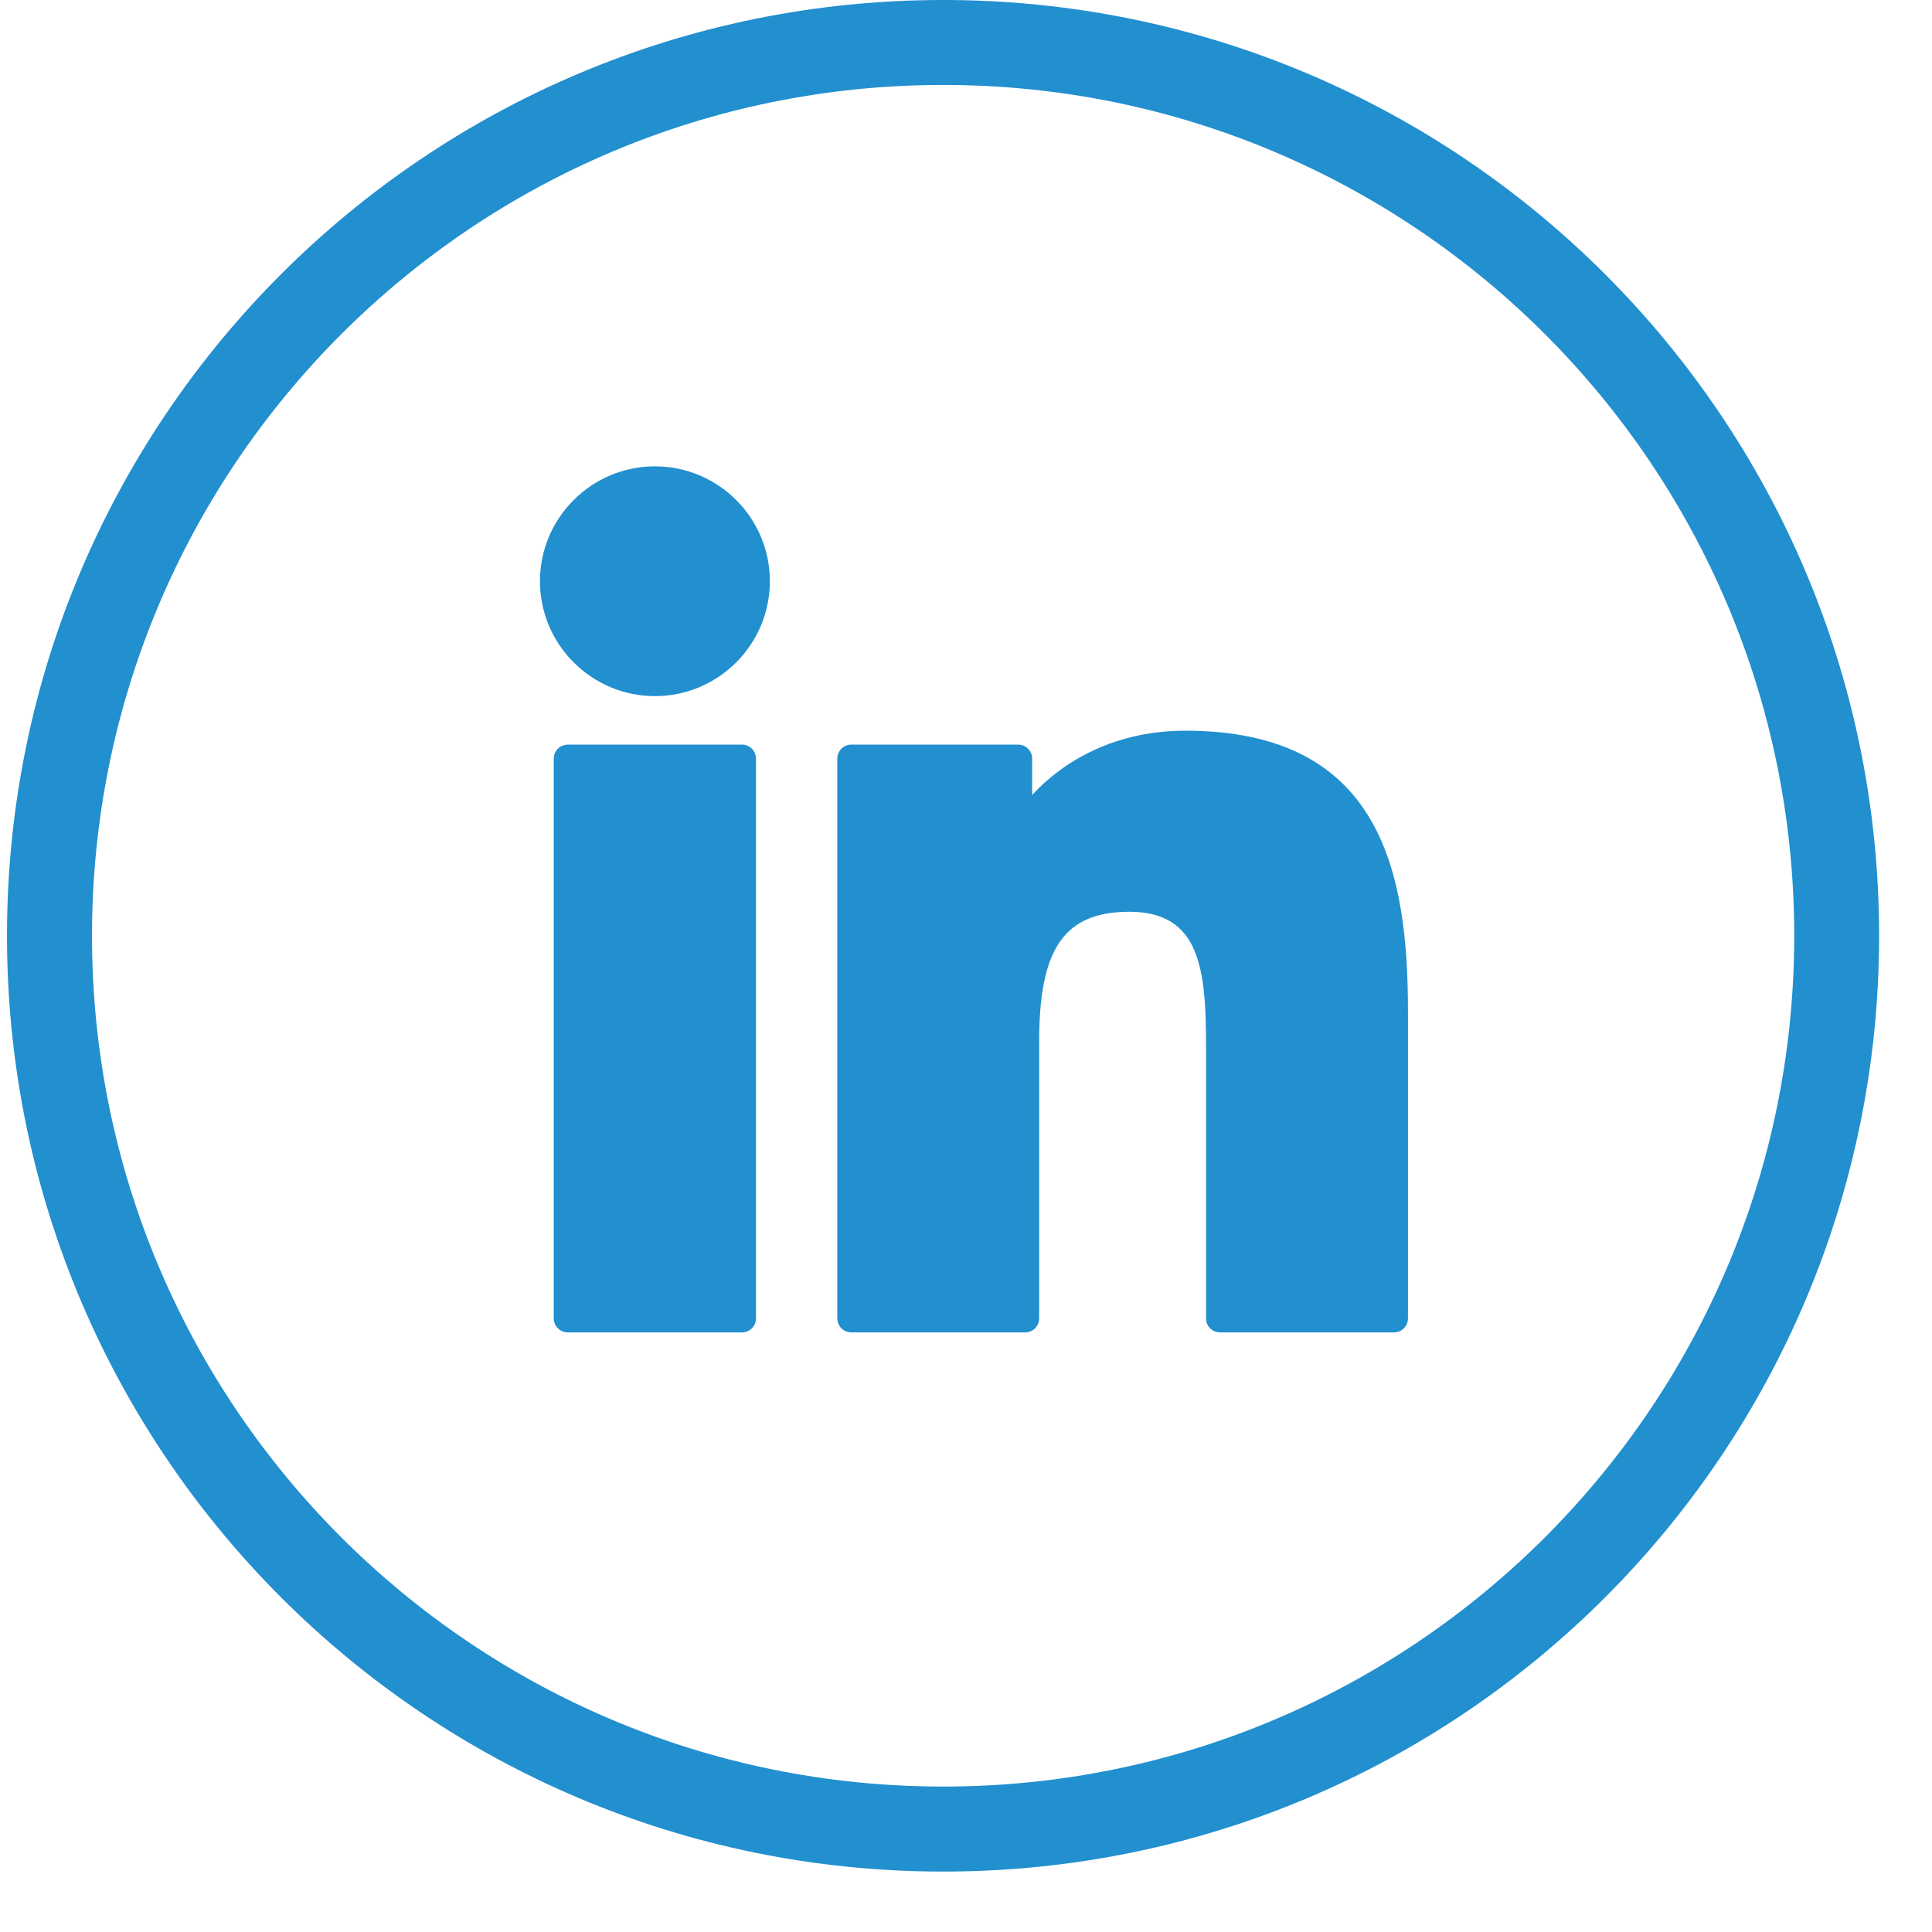
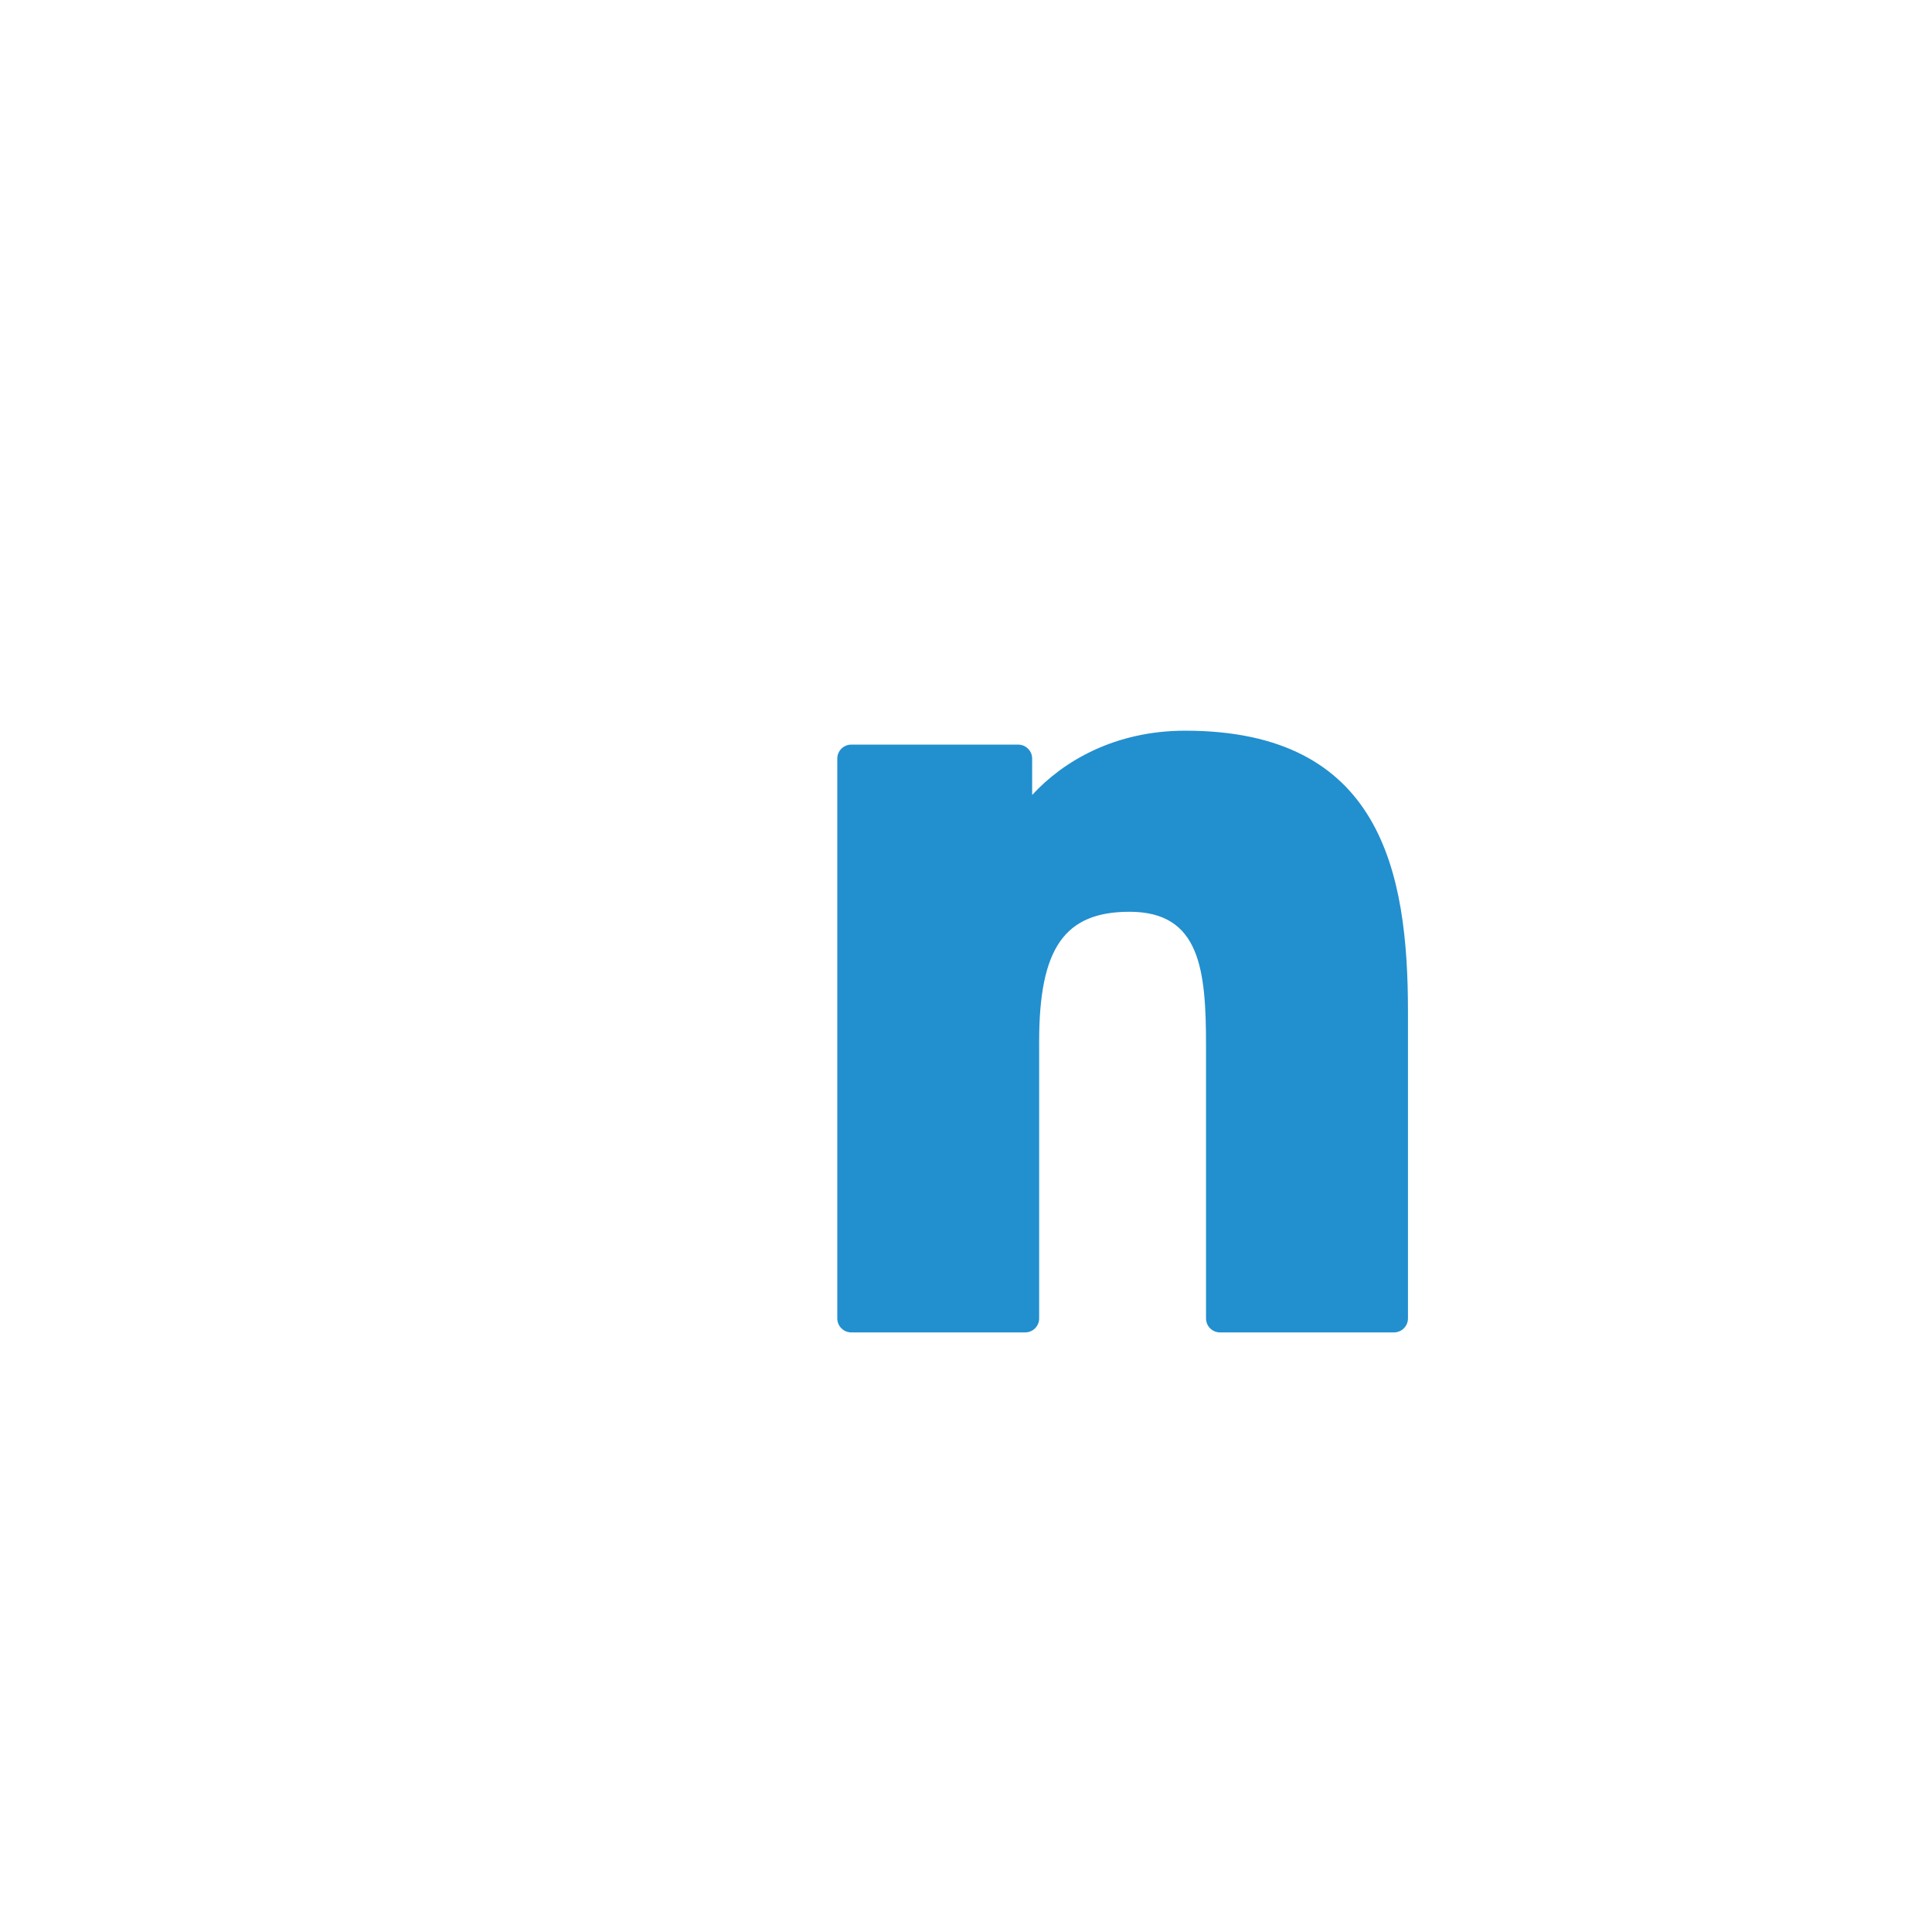
<svg xmlns="http://www.w3.org/2000/svg" width="29" height="29" viewBox="0 0 29 29" fill="none">
-   <path d="M14.157 0C6.397 0 0.105 6.288 0.105 14.046C0.105 21.804 6.395 28.093 14.157 28.093C21.919 28.093 28.206 21.804 28.206 14.046C28.206 6.289 21.916 0 14.157 0ZM14.157 26.817C7.101 26.817 1.381 21.099 1.381 14.046C1.381 6.994 7.101 1.275 14.157 1.275C21.213 1.275 26.932 6.993 26.932 14.046C26.932 21.1 21.211 26.817 14.157 26.817V26.817Z" fill="#228FCF" />
-   <path d="M11.138 11.177H8.523C8.407 11.177 8.312 11.271 8.312 11.387V19.79C8.312 19.906 8.407 20 8.523 20H11.138C11.254 20 11.348 19.906 11.348 19.79V11.387C11.348 11.271 11.254 11.177 11.138 11.177Z" fill="#228FCF" />
-   <path d="M9.831 7C8.88 7 8.105 7.773 8.105 8.724C8.105 9.675 8.88 10.449 9.831 10.449C10.782 10.449 11.556 9.675 11.556 8.724C11.556 7.773 10.782 7 9.831 7Z" fill="#228FCF" />
  <path d="M17.791 10.968C16.741 10.968 15.964 11.42 15.493 11.933V11.387C15.493 11.271 15.399 11.177 15.283 11.177H12.778C12.662 11.177 12.568 11.271 12.568 11.387V19.79C12.568 19.906 12.662 20 12.778 20H15.388C15.504 20 15.598 19.906 15.598 19.79V15.633C15.598 14.232 15.979 13.686 16.955 13.686C18.019 13.686 18.103 14.561 18.103 15.705V19.79C18.103 19.906 18.197 20 18.313 20H20.924C21.04 20 21.134 19.906 21.134 19.79V15.181C21.134 13.098 20.737 10.968 17.791 10.968Z" fill="#228FCF" />
</svg>